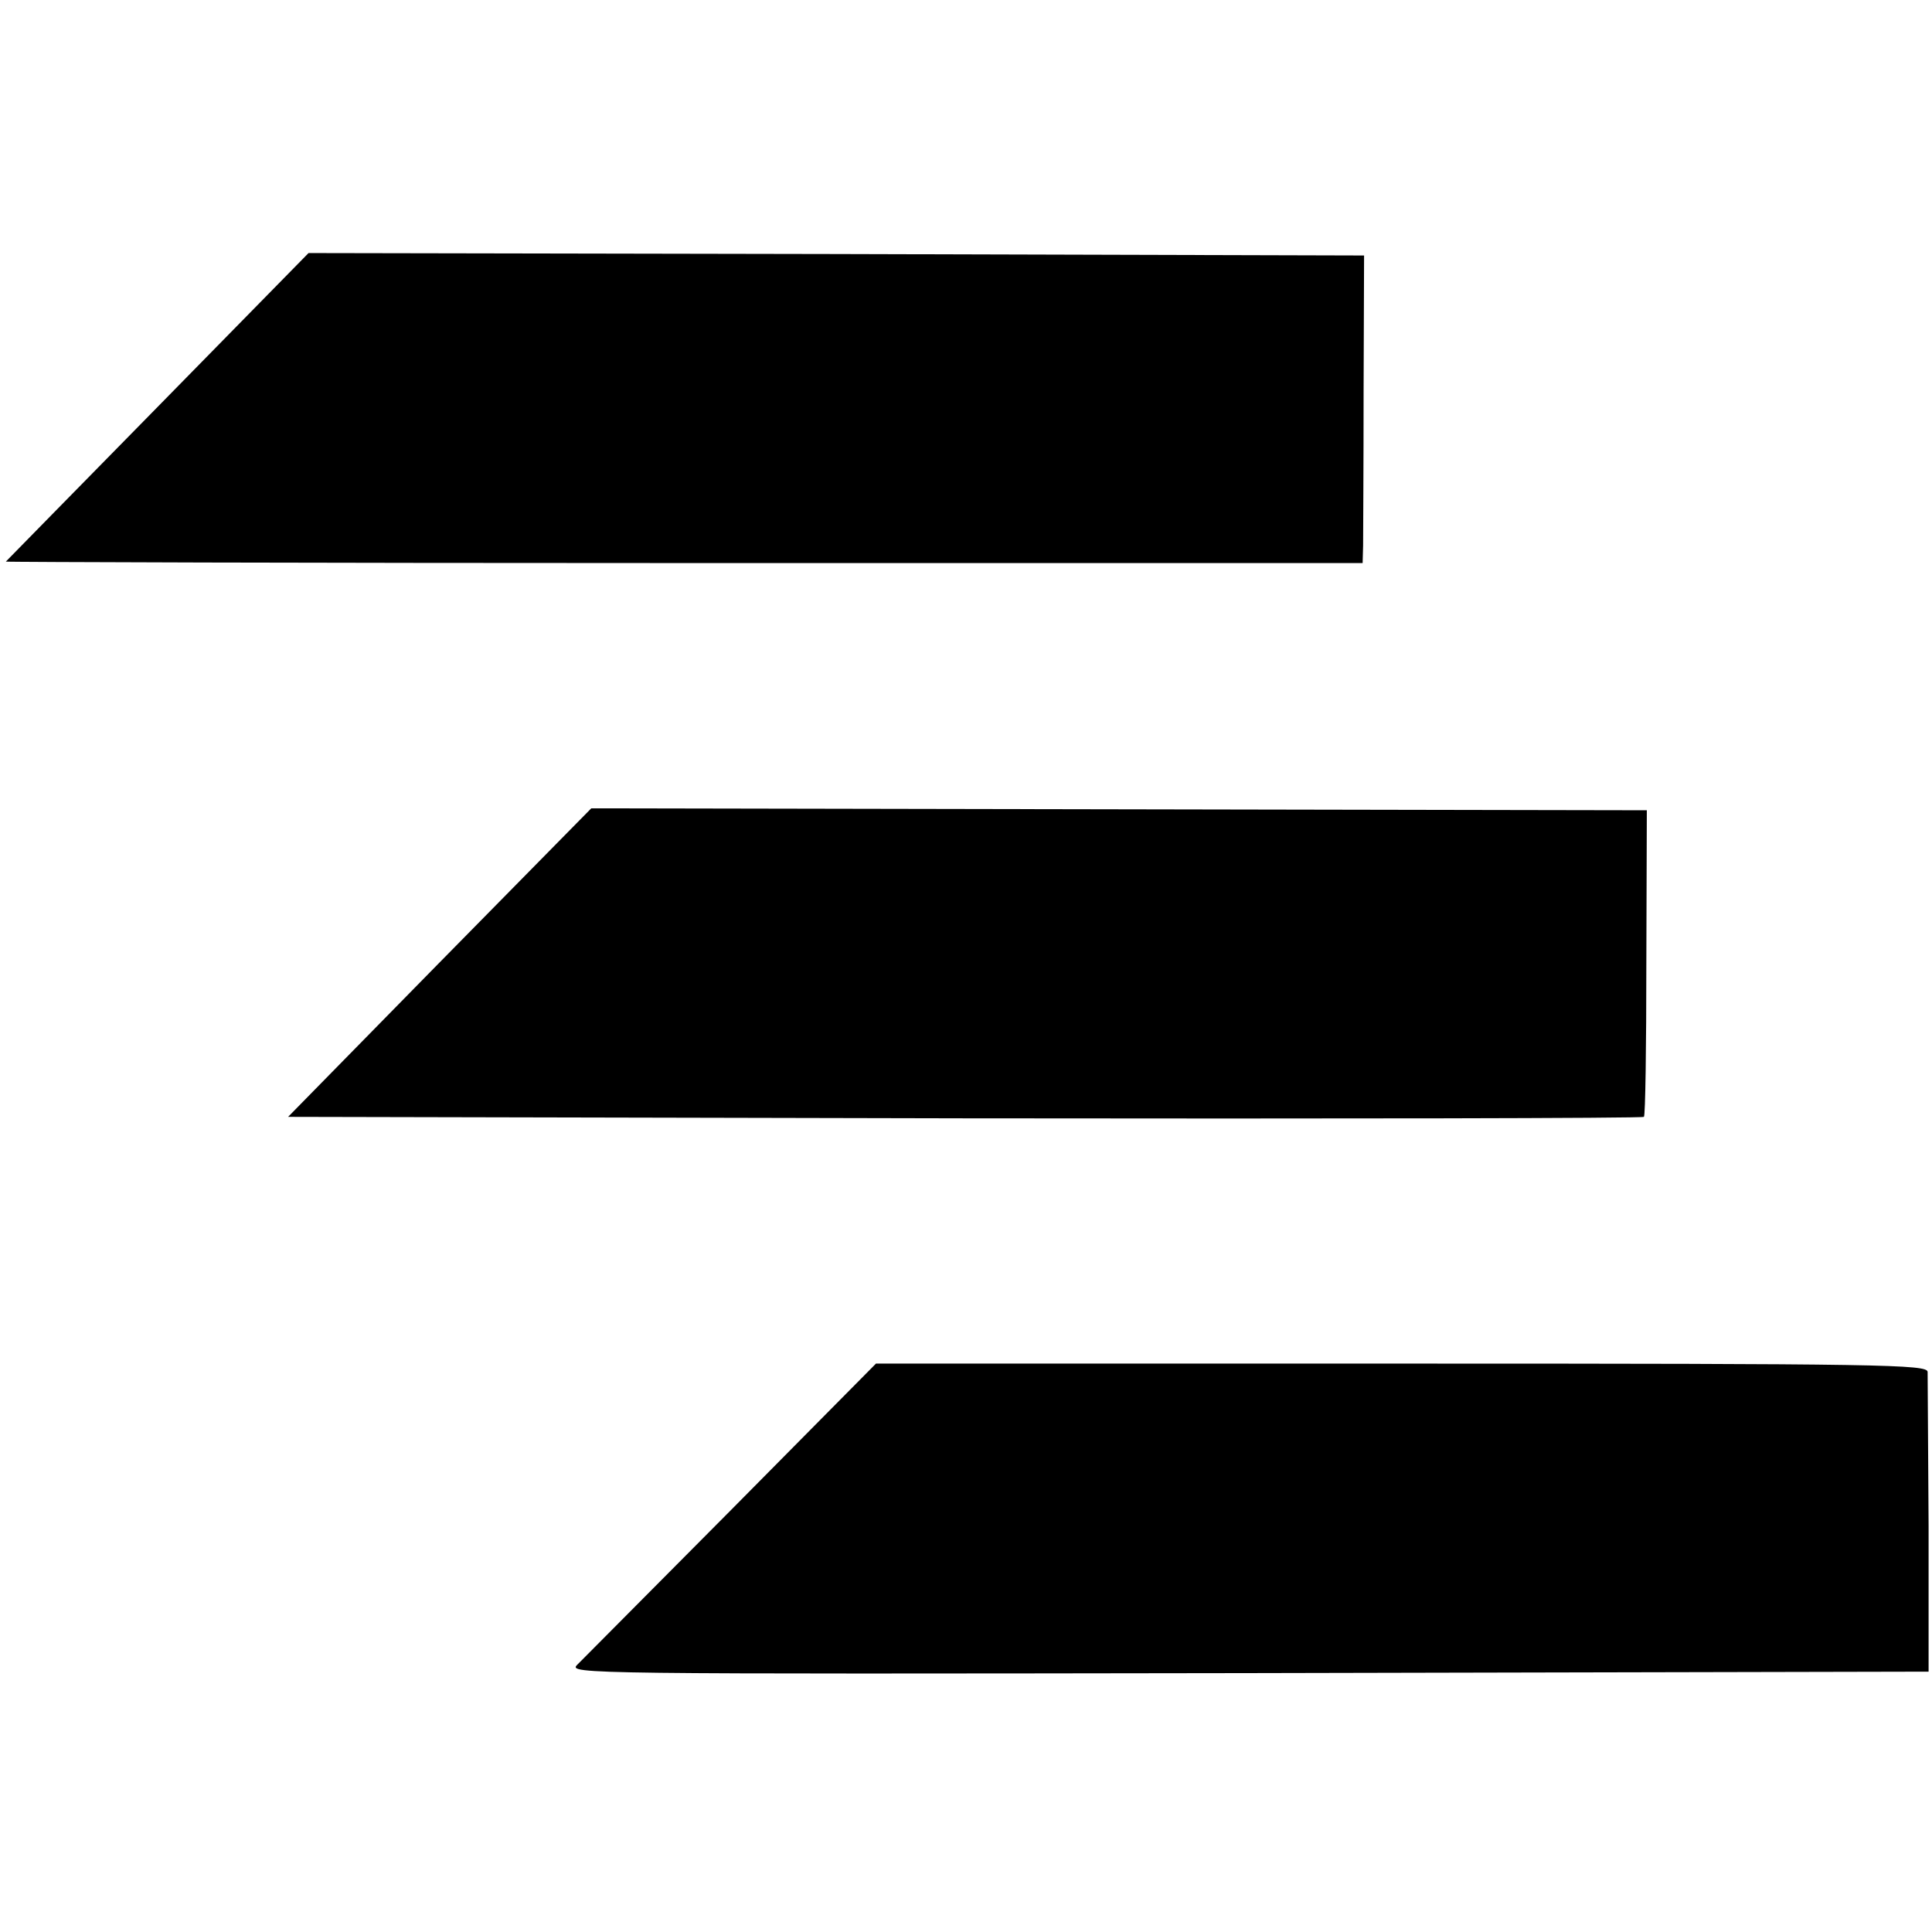
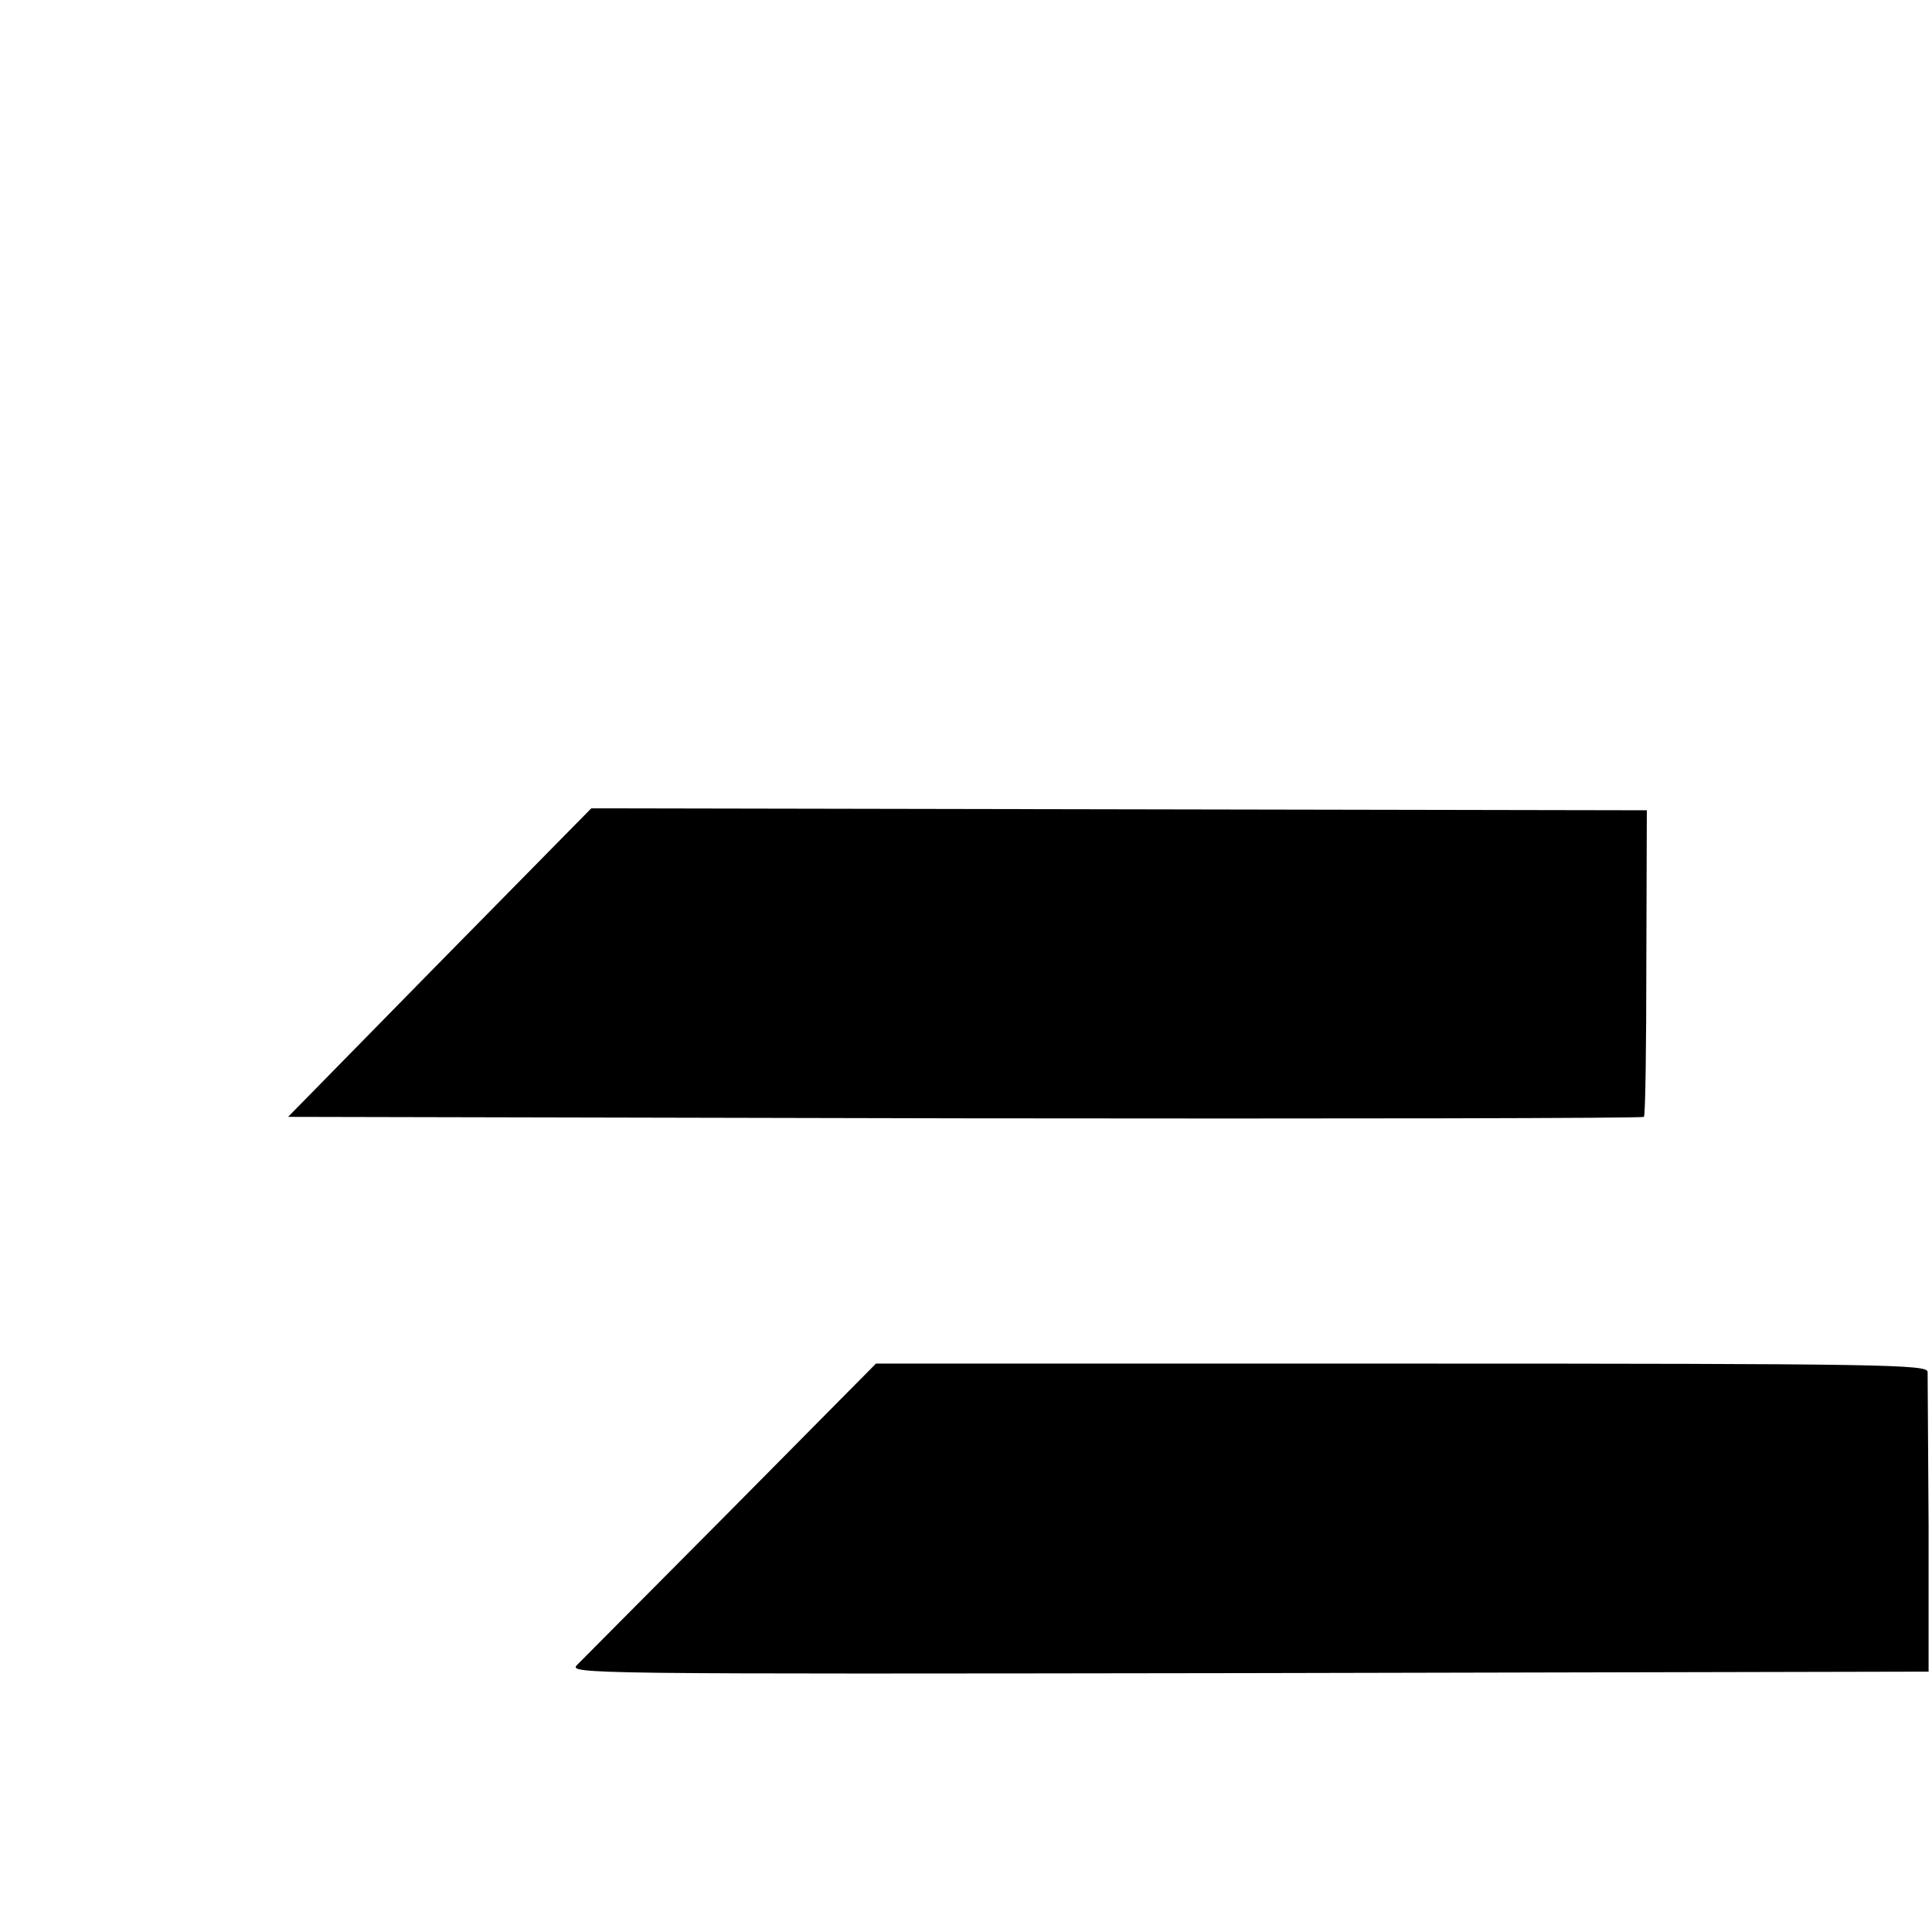
<svg xmlns="http://www.w3.org/2000/svg" version="1.0" width="397pt" height="397pt" viewBox="0 0 397 397" preserveAspectRatio="xMidYMid meet">
  <g transform="translate(0,397) scale(0.1,-0.1)" fill="#000000" stroke="none">
-     <path d="M325 3135 c-171 -174 -311 -317 -313 -319 -1 -1 626 -3 1393 -3 l1395 0 1 36 c0 20 1 162 1 316 l1 280 -1085 3 -1084 2 -309 -315z" />
    <path d="M903 1992 l-311 -317 1390 -3 c765 -1 1393 0 1396 3 3 2 5 145 5 317 l1 313 -1085 2 -1084 2 -312 -317z" />
    <path d="M1503 868 c-164 -165 -307 -309 -317 -319 -19 -19 10 -19 1379 -17 l1398 3 0 300 c-1 165 -2 307 -2 316 -1 15 -87 17 -1081 17 l-1080 0 -297 -300z" />
  </g>
</svg>